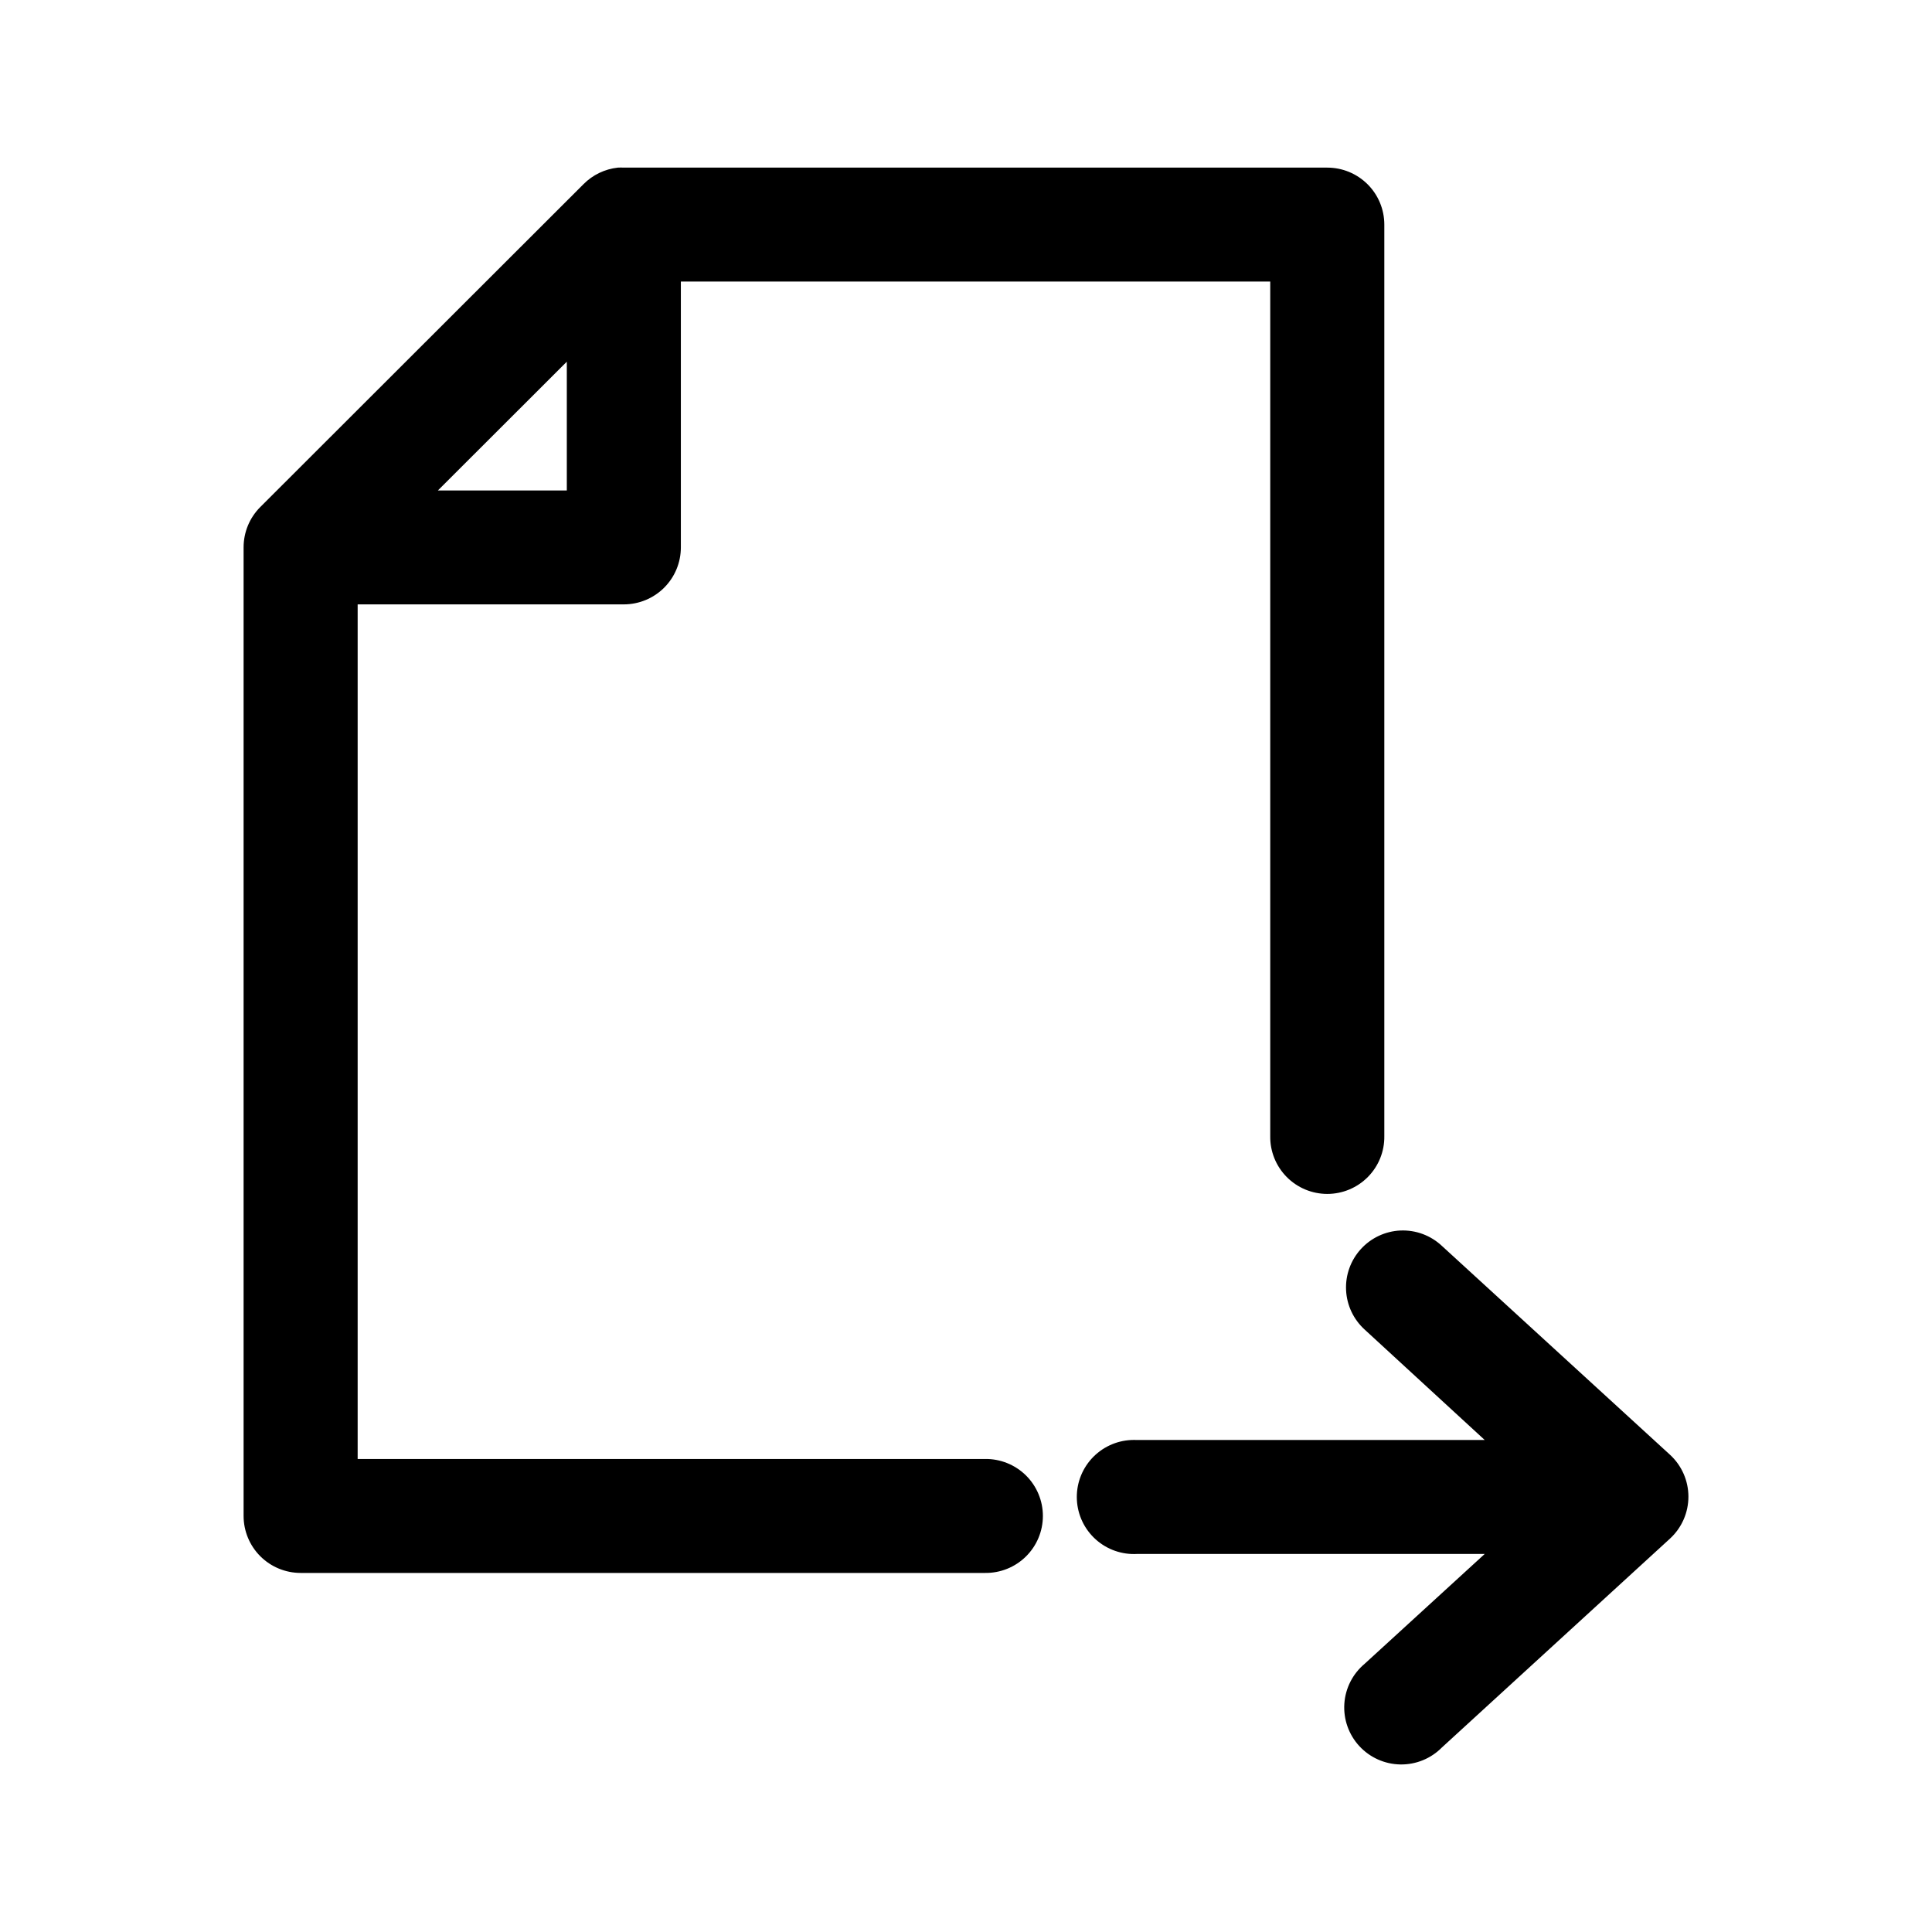
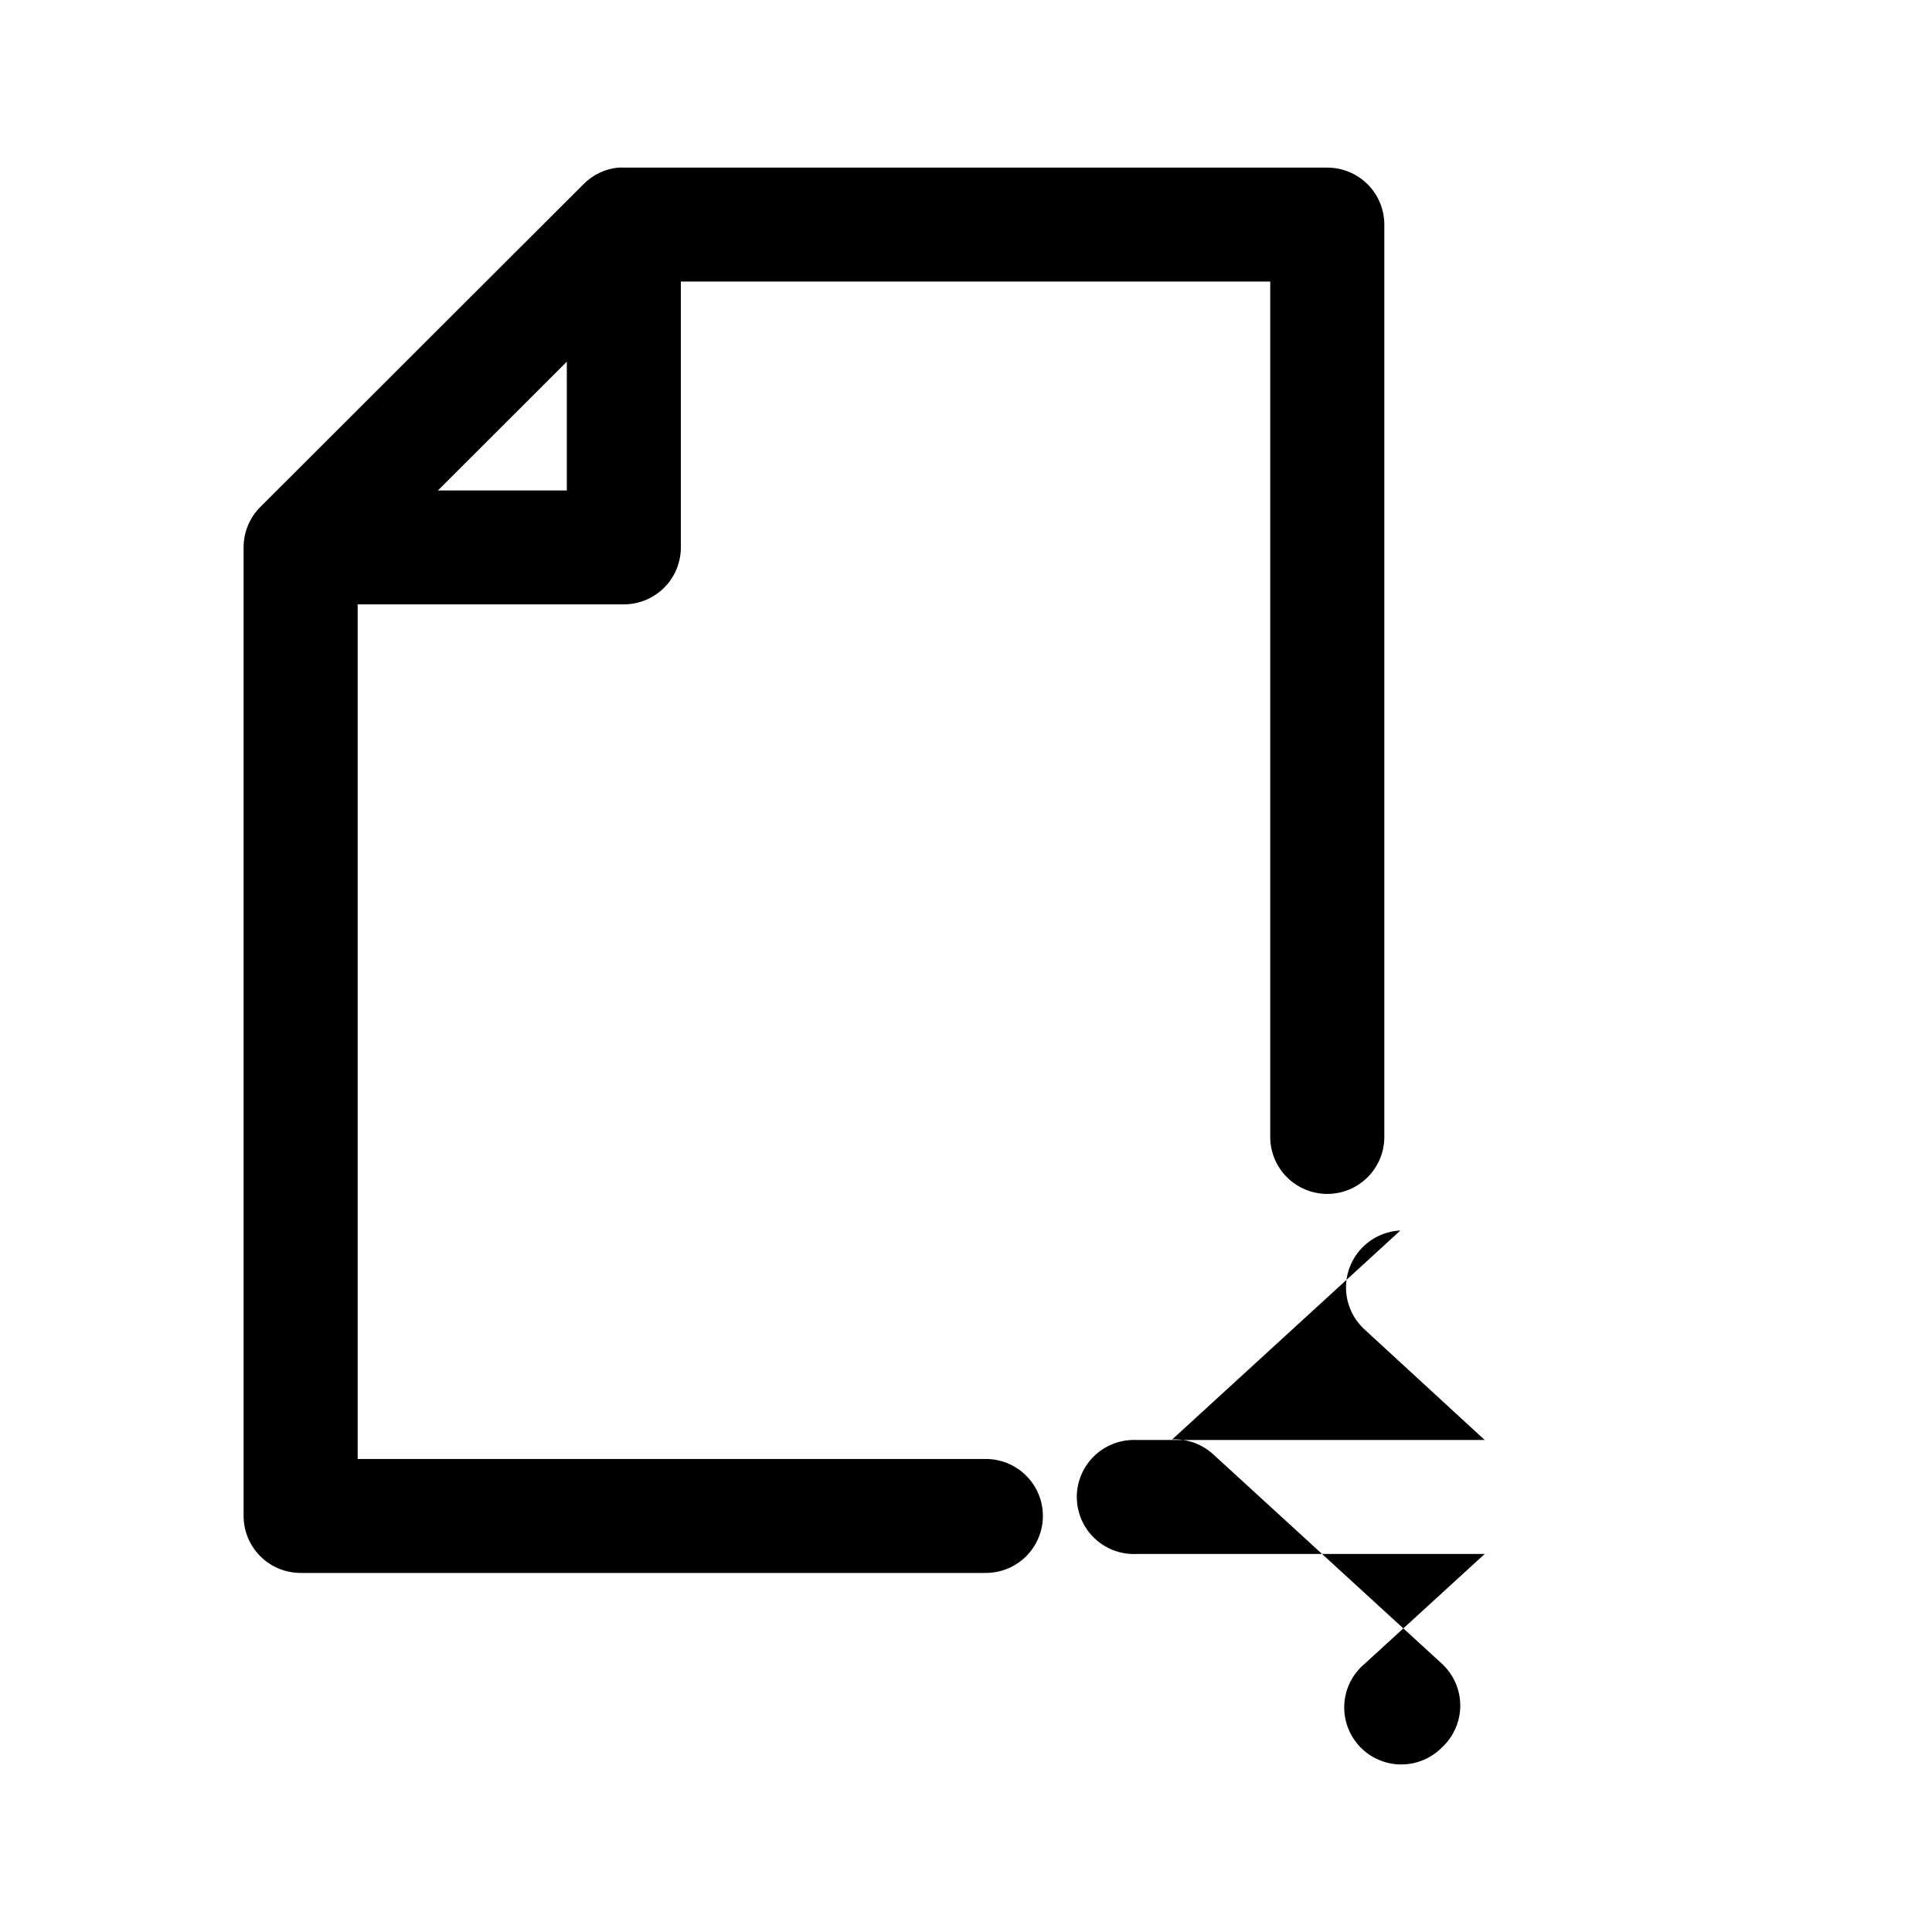
<svg xmlns="http://www.w3.org/2000/svg" fill="#000000" width="800px" height="800px" version="1.1" viewBox="144 144 512 512">
-   <path d="m307.75 188.42c-3.461 0.371-6.688 1.926-9.133 4.402l-85.652 85.559c-2.832 2.836-4.418 6.684-4.41 10.691v256.67c0 4.004 1.594 7.844 4.426 10.676 2.836 2.832 6.68 4.422 10.691 4.426h181.38c4.043 0.055 7.941-1.512 10.824-4.352 2.879-2.836 4.5-6.707 4.5-10.75 0-4.039-1.621-7.91-4.5-10.75-2.883-2.836-6.781-4.402-10.824-4.348h-166.27v-226.48h70.539v0.004c4.008-0.004 7.852-1.594 10.688-4.426 2.836-2.828 4.426-6.672 4.426-10.676v-70.457h156.19v226.48c-0.055 4.039 1.512 7.934 4.352 10.812 2.84 2.879 6.719 4.5 10.766 4.5 4.047 0 7.922-1.621 10.766-4.5 2.84-2.879 4.406-6.773 4.348-10.812v-241.57c0-4.004-1.59-7.844-4.426-10.676-2.836-2.832-6.68-4.422-10.688-4.422h-186.42c-0.523-0.027-1.051-0.027-1.574 0zm-13.539 51.43v34.129h-34.168zm220.9 230.25v-0.004c-4.008 0.191-7.777 1.961-10.473 4.926-2.699 2.965-4.109 6.879-3.914 10.883 0.191 4.004 1.969 7.766 4.938 10.457l31.805 29.254h-92.109c-0.523-0.027-1.047-0.027-1.574 0-4.019 0.188-7.801 1.973-10.504 4.953-2.703 2.984-4.106 6.918-3.894 10.934 0.211 4.019 2.012 7.785 5.012 10.473 2.996 2.684 6.941 4.066 10.961 3.836h92.109l-31.805 29.094v0.004c-3.176 2.648-5.129 6.481-5.398 10.605s1.168 8.18 3.973 11.219 6.734 4.797 10.871 4.863c4.141 0.066 8.125-1.566 11.023-4.512l60.461-55.363c3.098-2.859 4.856-6.879 4.856-11.09 0-4.207-1.758-8.227-4.856-11.086l-60.461-55.359c-2.969-2.793-6.945-4.269-11.02-4.09z" />
+   <path d="m307.75 188.42c-3.461 0.371-6.688 1.926-9.133 4.402l-85.652 85.559c-2.832 2.836-4.418 6.684-4.41 10.691v256.67c0 4.004 1.594 7.844 4.426 10.676 2.836 2.832 6.68 4.422 10.691 4.426h181.38c4.043 0.055 7.941-1.512 10.824-4.352 2.879-2.836 4.5-6.707 4.5-10.75 0-4.039-1.621-7.91-4.5-10.75-2.883-2.836-6.781-4.402-10.824-4.348h-166.27v-226.48h70.539v0.004c4.008-0.004 7.852-1.594 10.688-4.426 2.836-2.828 4.426-6.672 4.426-10.676v-70.457h156.19v226.48c-0.055 4.039 1.512 7.934 4.352 10.812 2.84 2.879 6.719 4.5 10.766 4.5 4.047 0 7.922-1.621 10.766-4.5 2.84-2.879 4.406-6.773 4.348-10.812v-241.57c0-4.004-1.59-7.844-4.426-10.676-2.836-2.832-6.68-4.422-10.688-4.422h-186.42c-0.523-0.027-1.051-0.027-1.574 0zm-13.539 51.43v34.129h-34.168zm220.9 230.25v-0.004c-4.008 0.191-7.777 1.961-10.473 4.926-2.699 2.965-4.109 6.879-3.914 10.883 0.191 4.004 1.969 7.766 4.938 10.457l31.805 29.254h-92.109c-0.523-0.027-1.047-0.027-1.574 0-4.019 0.188-7.801 1.973-10.504 4.953-2.703 2.984-4.106 6.918-3.894 10.934 0.211 4.019 2.012 7.785 5.012 10.473 2.996 2.684 6.941 4.066 10.961 3.836h92.109l-31.805 29.094v0.004c-3.176 2.648-5.129 6.481-5.398 10.605s1.168 8.18 3.973 11.219 6.734 4.797 10.871 4.863c4.141 0.066 8.125-1.566 11.023-4.512c3.098-2.859 4.856-6.879 4.856-11.09 0-4.207-1.758-8.227-4.856-11.086l-60.461-55.359c-2.969-2.793-6.945-4.269-11.02-4.09z" />
</svg>